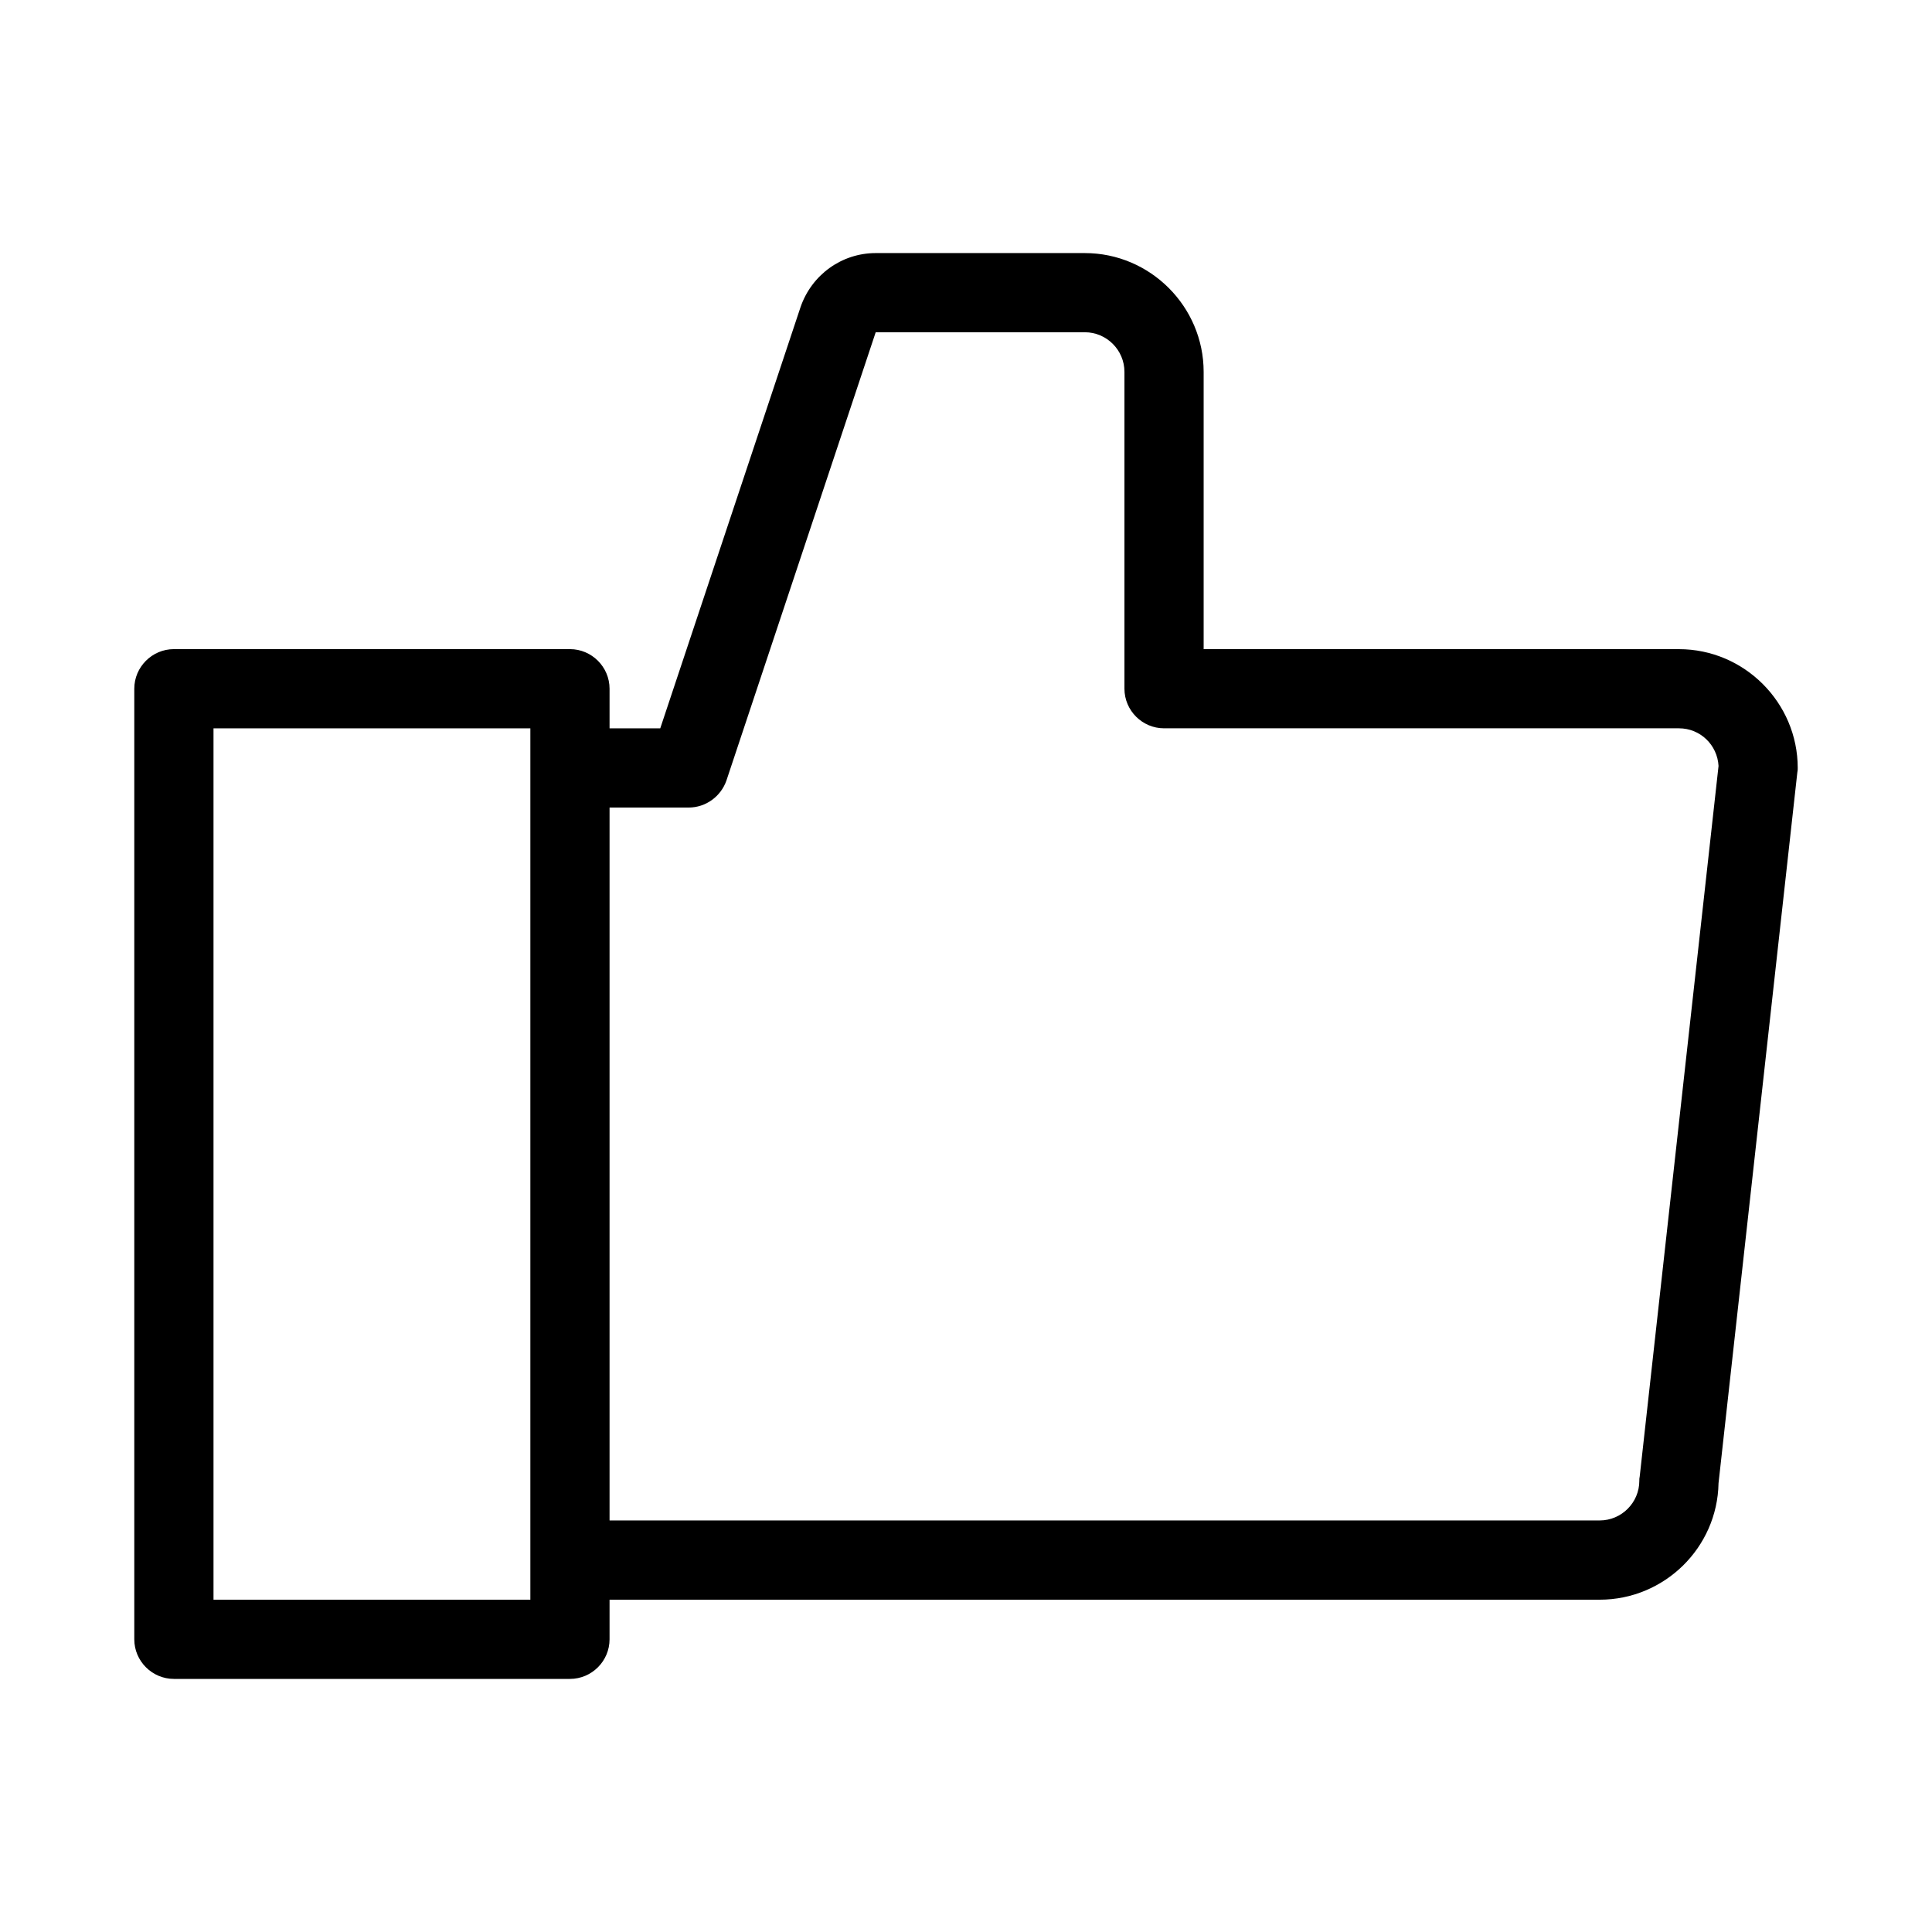
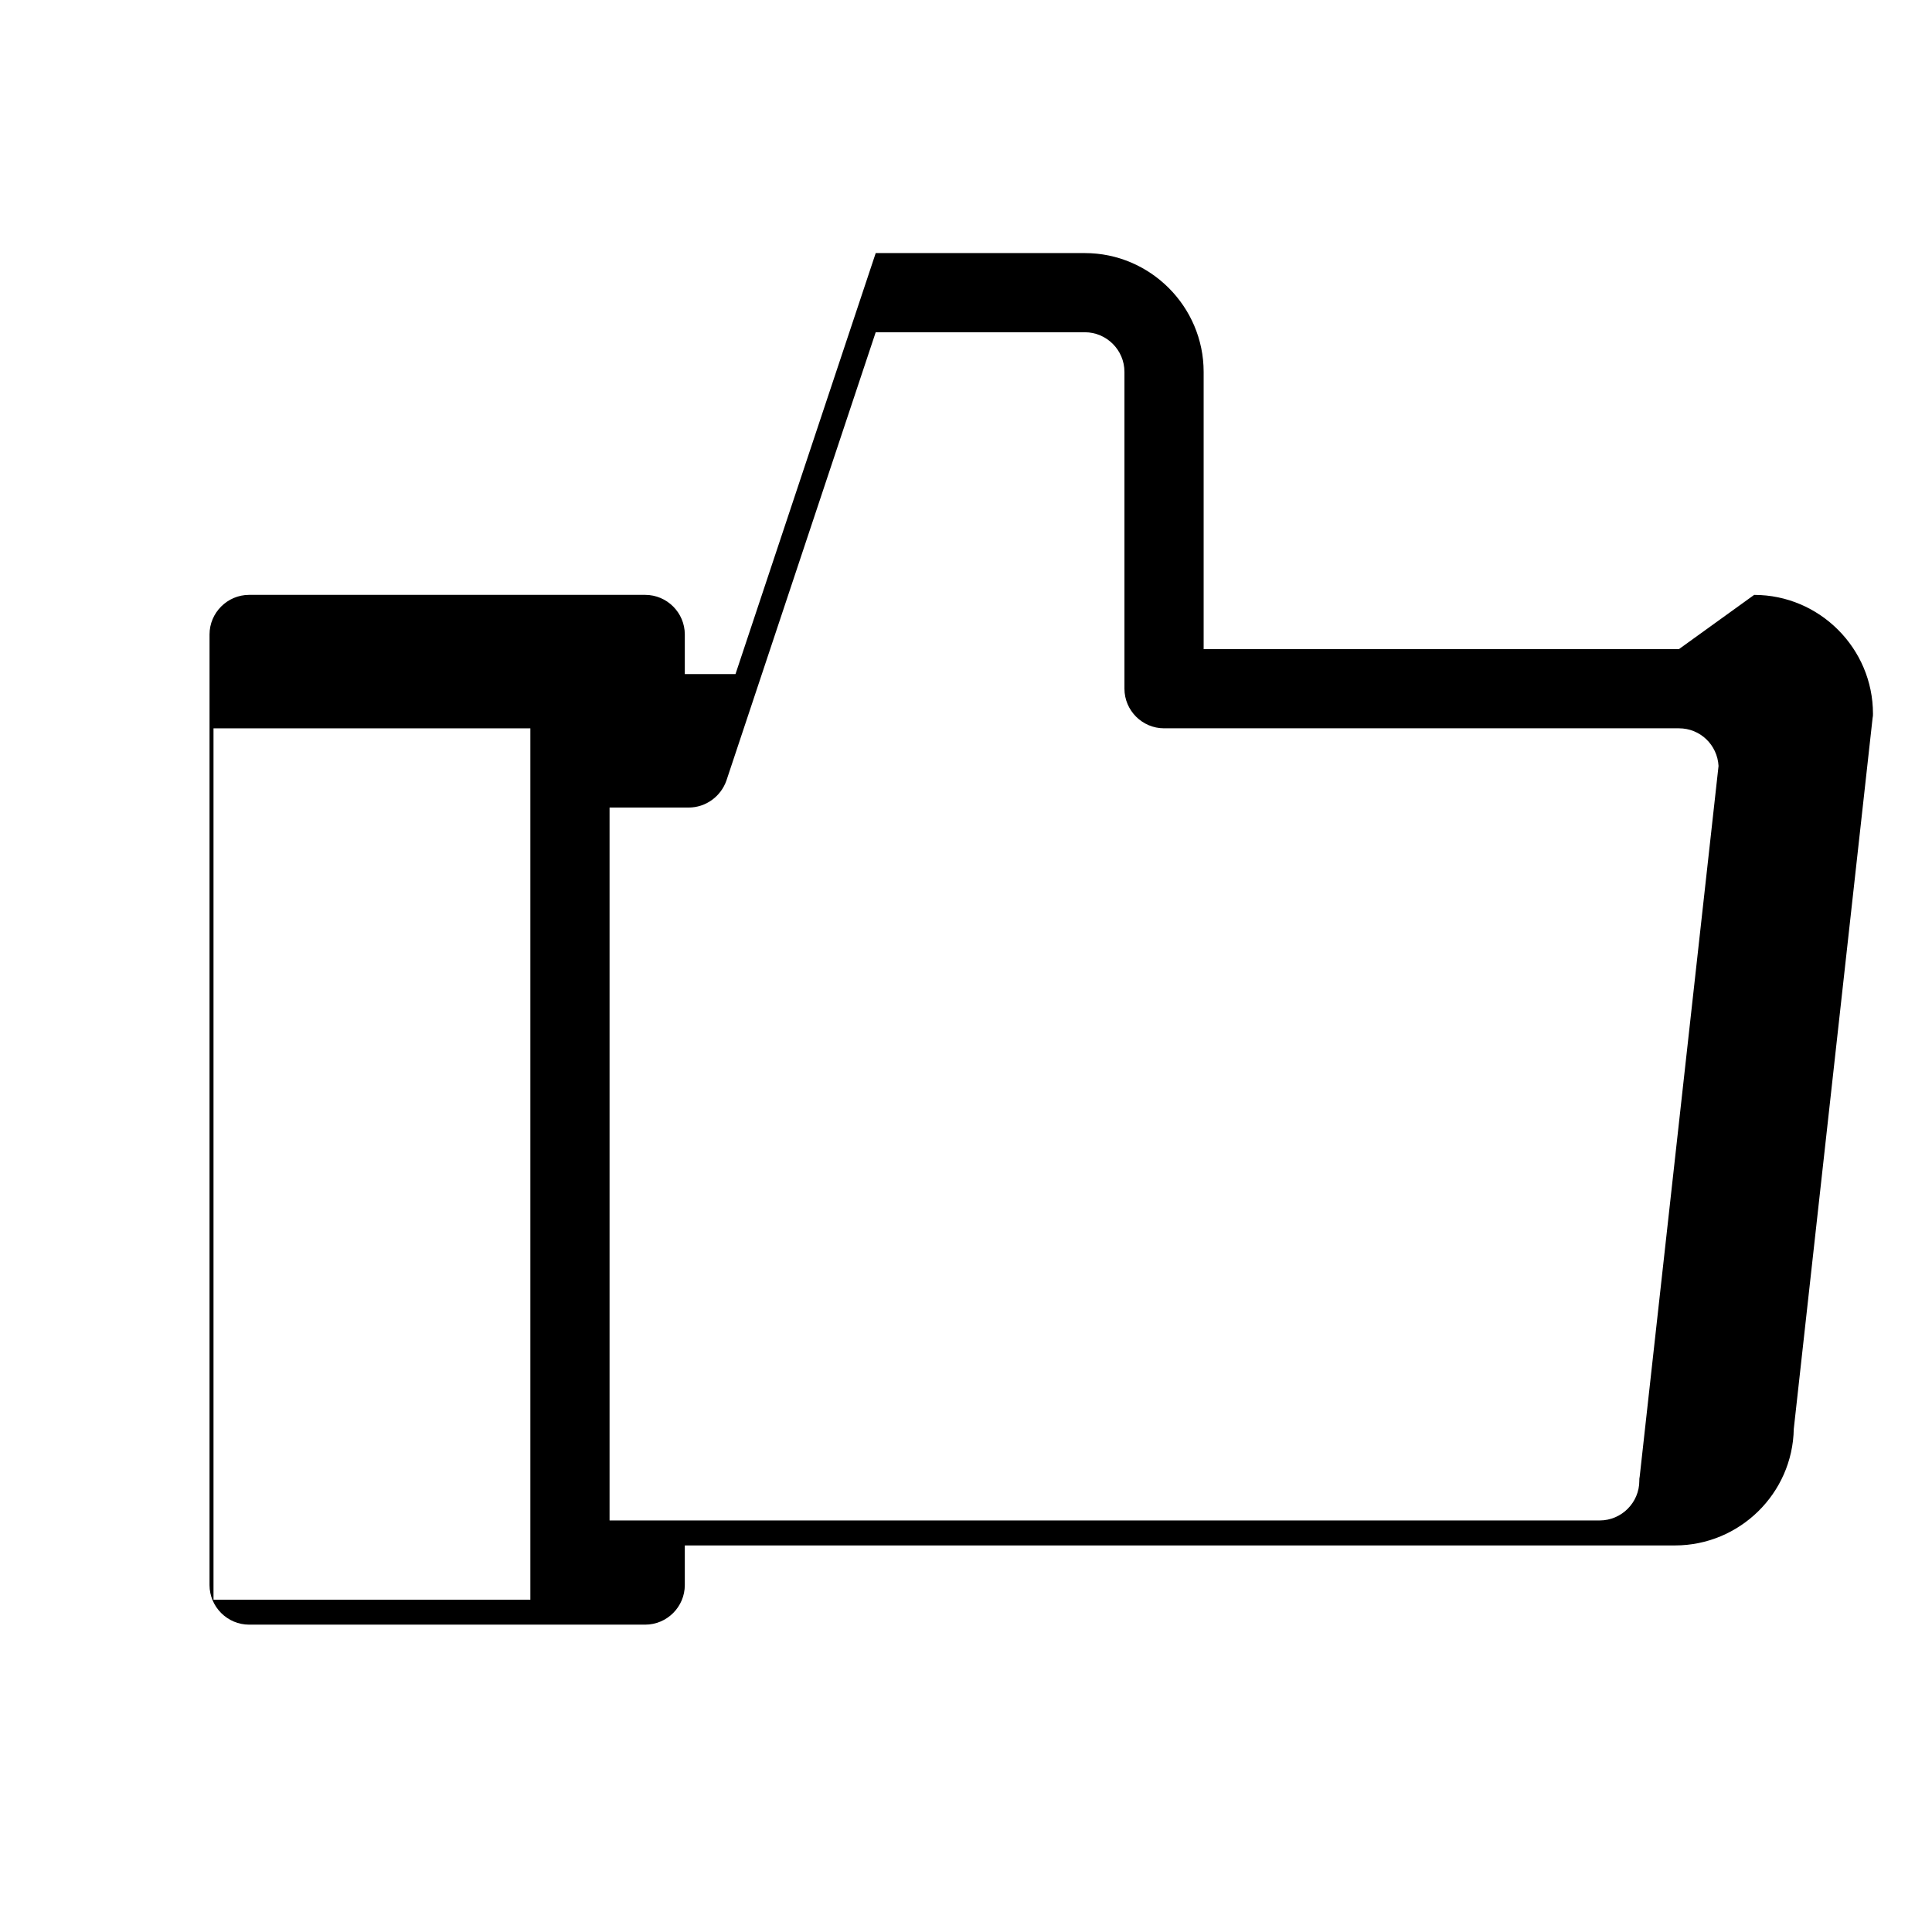
<svg xmlns="http://www.w3.org/2000/svg" fill="#000000" width="800px" height="800px" version="1.1" viewBox="144 144 512 512">
-   <path d="m588.93 316.03h-125.95v-73.473c0-17.32-14.168-31.488-31.488-31.488h-55.418c-9.027 0-17.004 5.773-19.941 14.379l-37.16 111.57h-13.434v-10.496c0-5.773-4.723-10.496-10.496-10.496h-104.96c-5.773 0-10.496 4.723-10.496 10.496v251.91c0 5.773 4.723 10.496 10.496 10.496h104.96c5.773 0 10.496-4.723 10.496-10.496v-10.496h262.4c17.109 0 31.172-13.75 31.488-30.859l20.887-188.4c0.102-0.422 0.102-0.738 0.102-1.156 0-17.32-14.168-31.488-31.488-31.488zm-304.38 31.488v220.42l-83.969-0.004v-230.91h83.969zm293.99 187.77c-0.105 0.418-0.105 0.734-0.105 1.152 0 5.773-4.723 10.496-10.496 10.496h-262.4v-188.93h20.992c4.512 0 8.5-2.938 9.973-7.137l39.566-118.82h55.422c5.773 0 10.496 4.723 10.496 10.496v83.969c0 5.773 4.723 10.496 10.496 10.496h136.45c5.668 0 10.18 4.41 10.496 9.973z" />
+   <path d="m588.93 316.03h-125.95v-73.473c0-17.32-14.168-31.488-31.488-31.488h-55.418l-37.16 111.57h-13.434v-10.496c0-5.773-4.723-10.496-10.496-10.496h-104.96c-5.773 0-10.496 4.723-10.496 10.496v251.91c0 5.773 4.723 10.496 10.496 10.496h104.96c5.773 0 10.496-4.723 10.496-10.496v-10.496h262.4c17.109 0 31.172-13.75 31.488-30.859l20.887-188.4c0.102-0.422 0.102-0.738 0.102-1.156 0-17.32-14.168-31.488-31.488-31.488zm-304.38 31.488v220.42l-83.969-0.004v-230.91h83.969zm293.99 187.77c-0.105 0.418-0.105 0.734-0.105 1.152 0 5.773-4.723 10.496-10.496 10.496h-262.4v-188.93h20.992c4.512 0 8.5-2.938 9.973-7.137l39.566-118.82h55.422c5.773 0 10.496 4.723 10.496 10.496v83.969c0 5.773 4.723 10.496 10.496 10.496h136.45c5.668 0 10.18 4.41 10.496 9.973z" />
</svg>